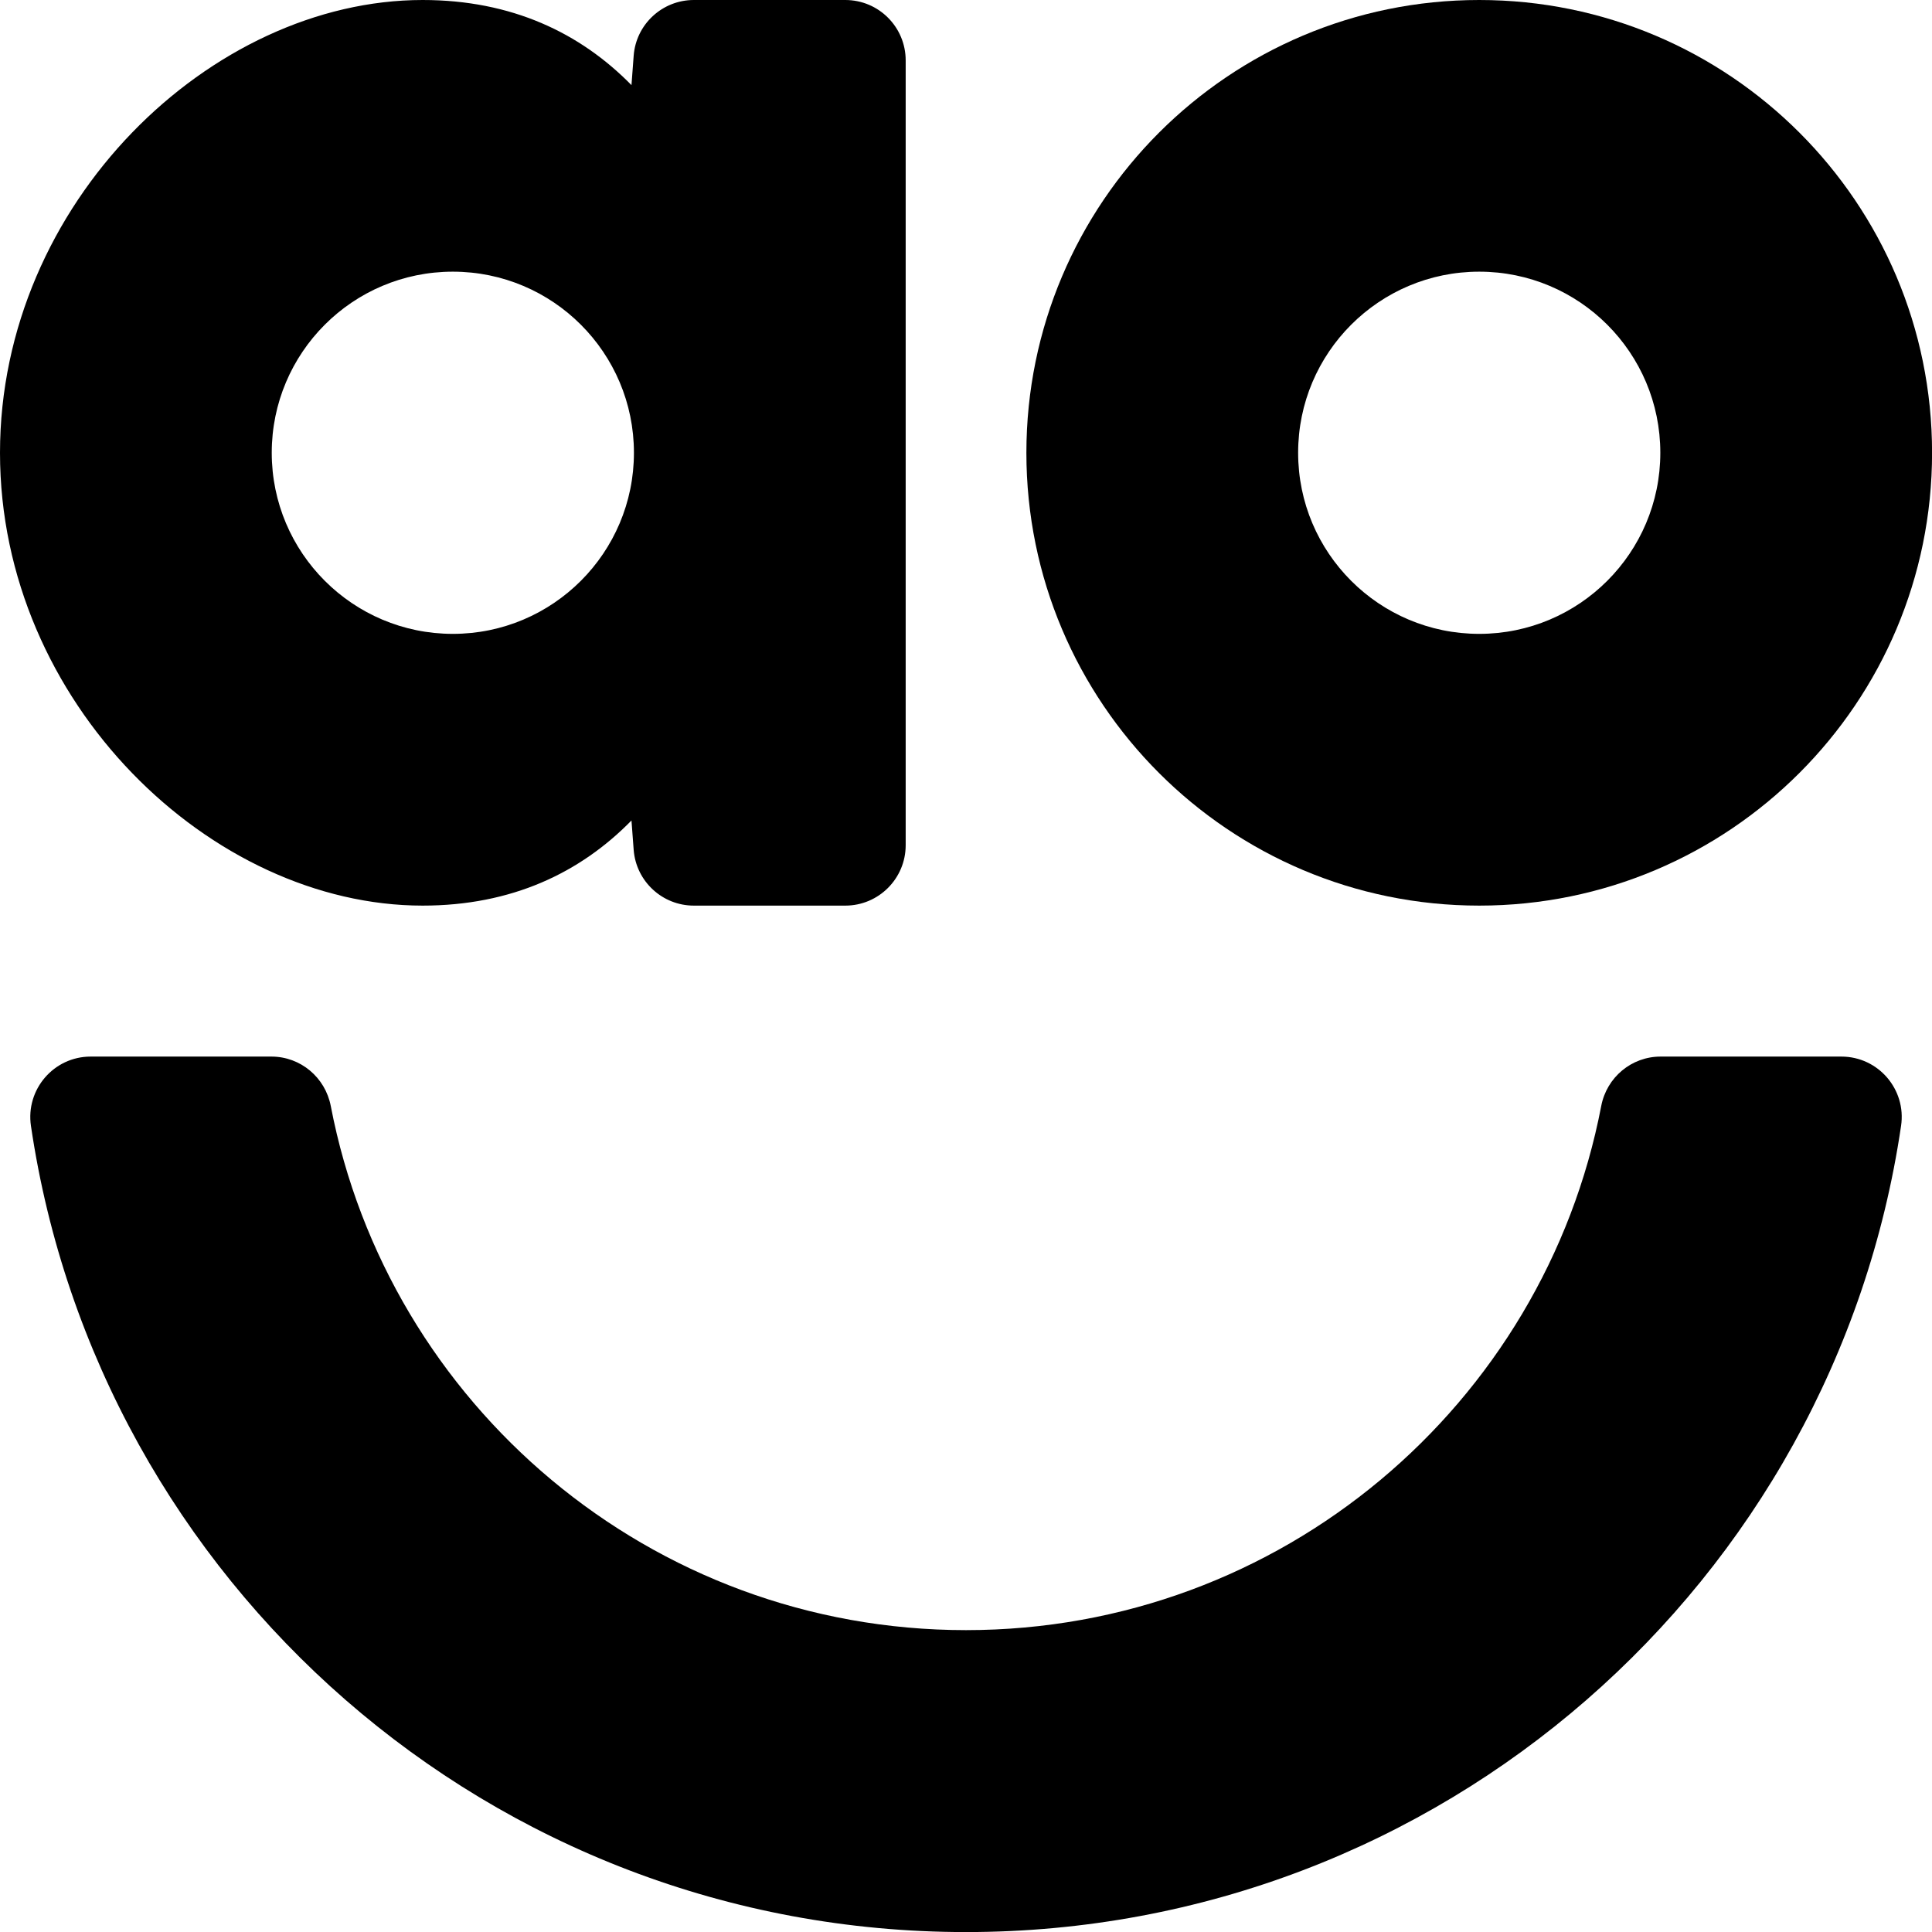
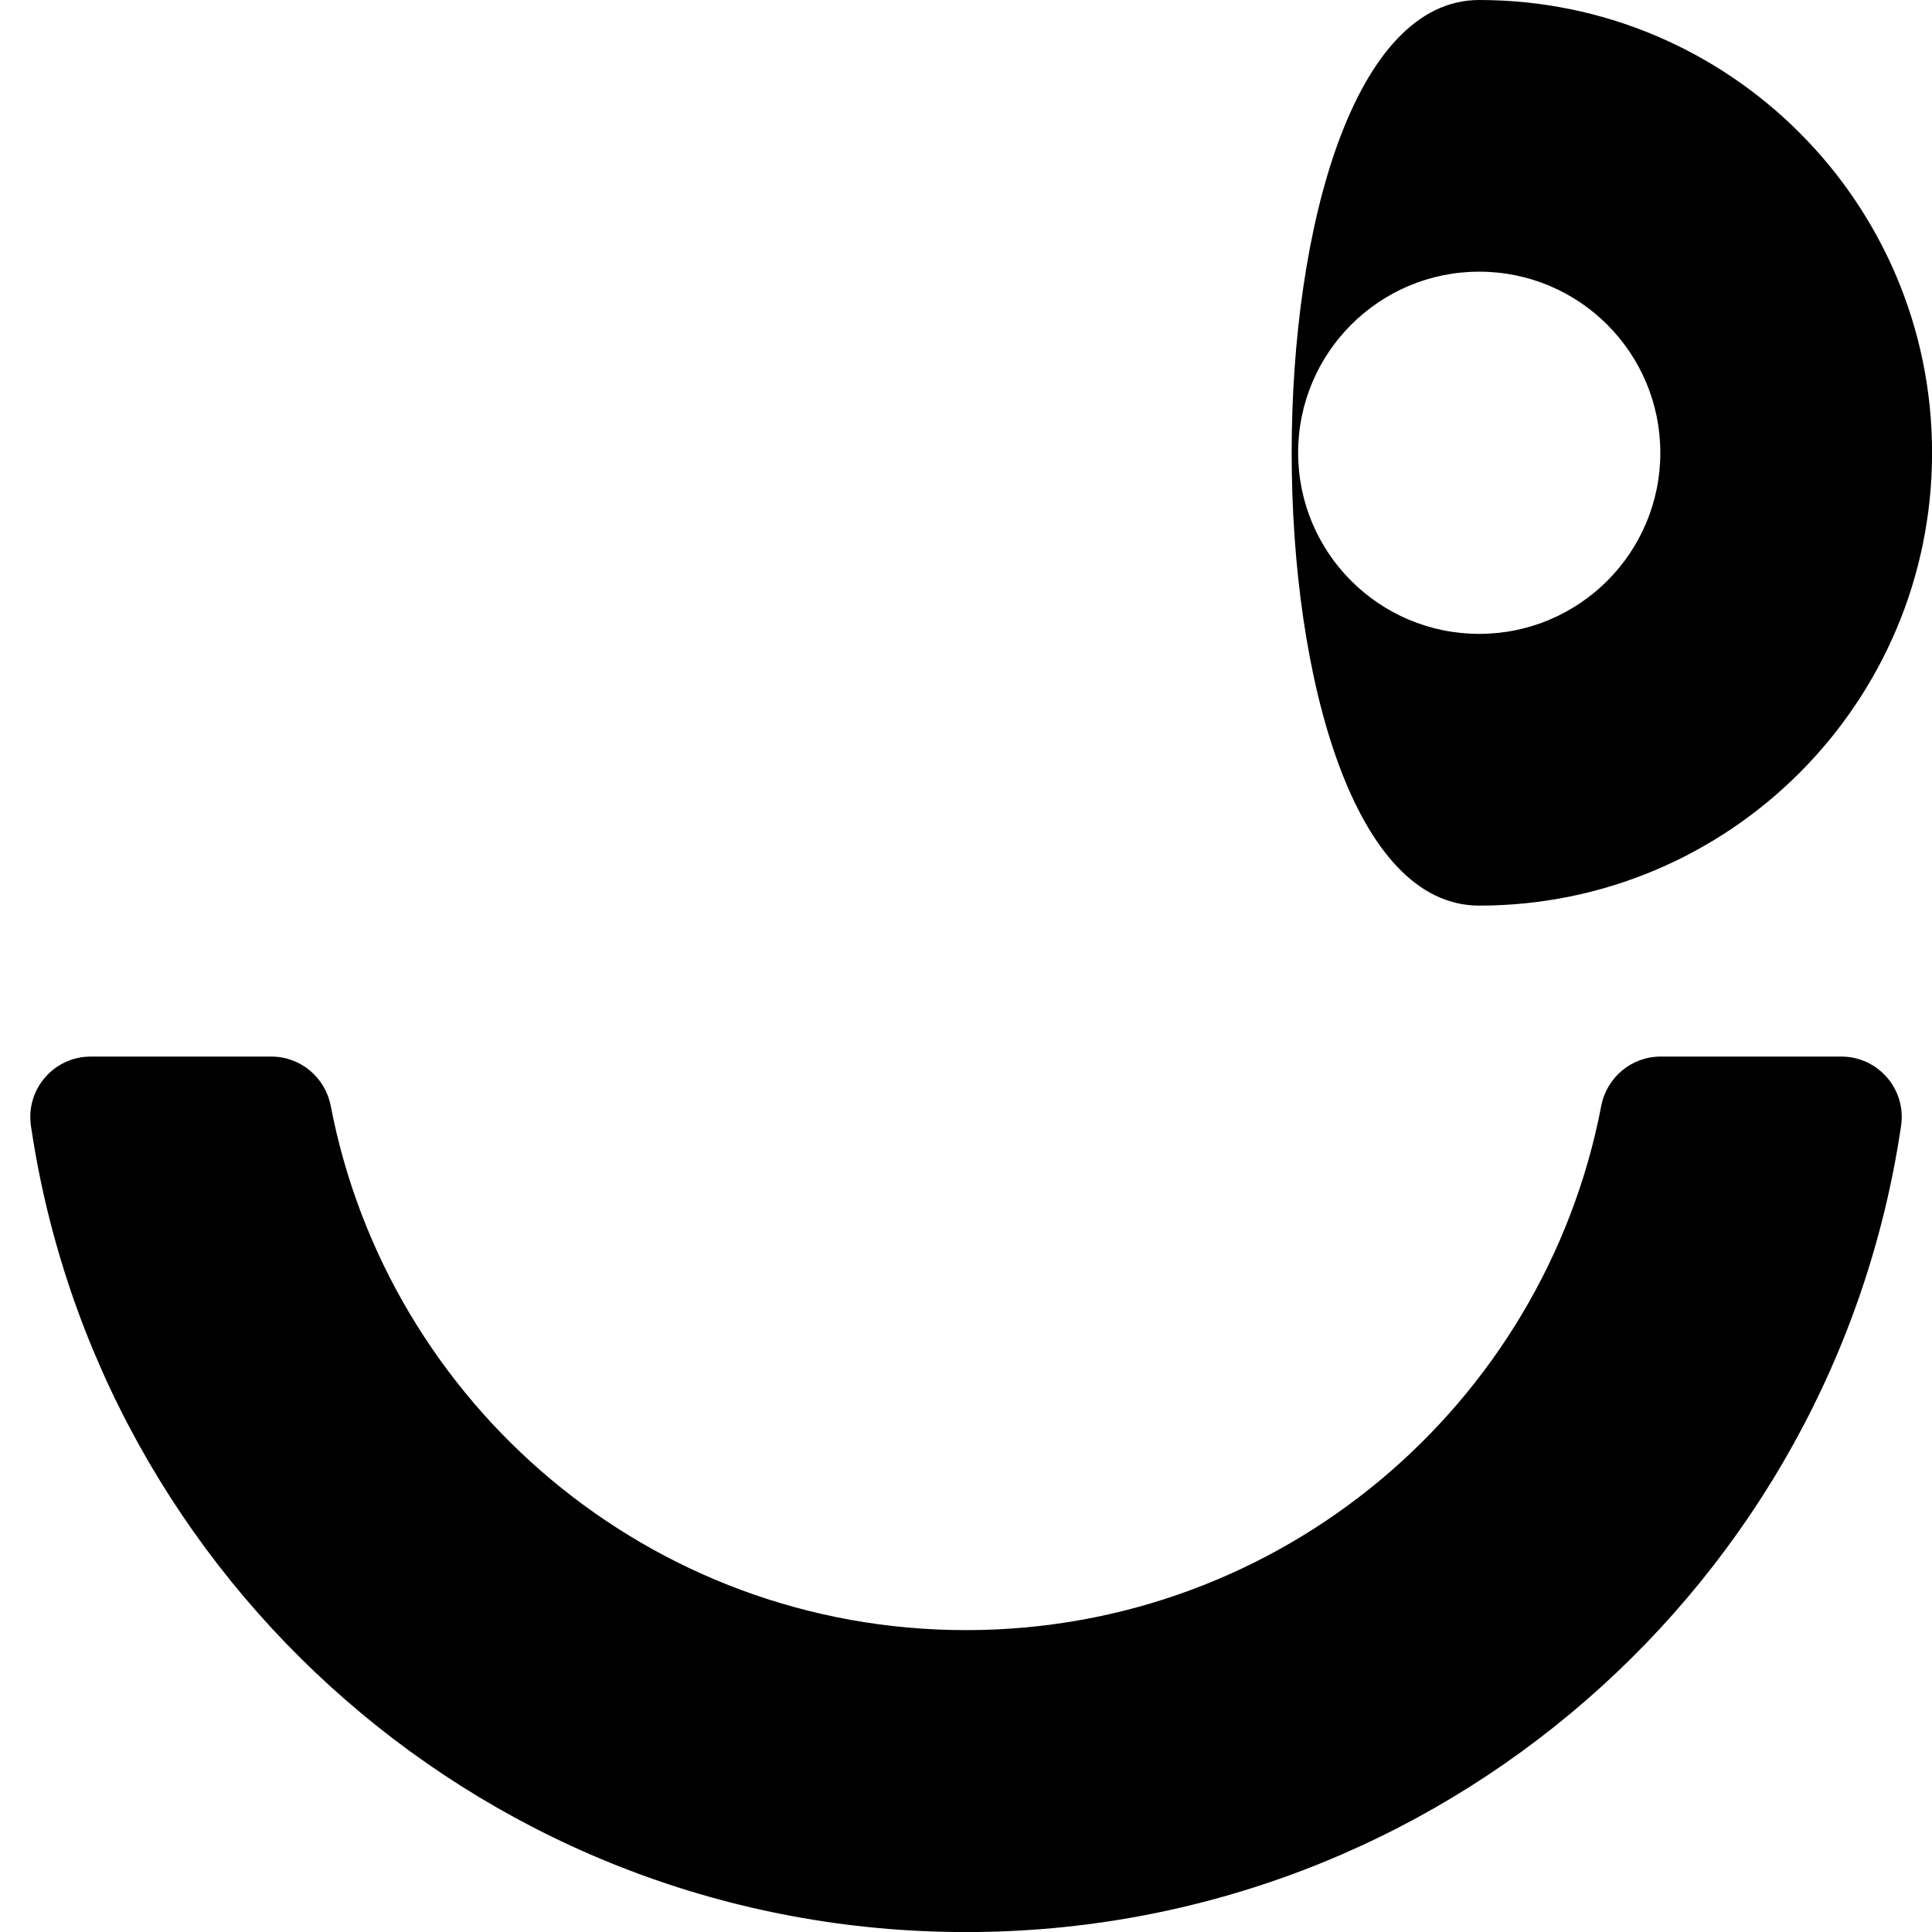
<svg xmlns="http://www.w3.org/2000/svg" id="Layer_1" x="0px" y="0px" viewBox="0 0 283.46 283.46" xml:space="preserve">
  <g>
-     <path d="M217.03,132.87c36.69,0,66.44-29.75,66.44-66.44S253.72,0,217.03,0s-66.44,29.75-66.44,66.44S180.34,132.87,217.03,132.87   M217.03,39.86c14.68,0,26.57,11.9,26.57,26.57s-11.9,26.57-26.57,26.57c-14.68,0-26.57-11.9-26.57-26.57  S202.35,39.86,217.03,39.86" />
-     <path d="M62.01,132.87c13.08,0,23.14-4.83,30.64-12.49l0.32,4.3c0.35,4.62,4.2,8.19,8.83,8.19h22.22c4.89,0,8.86-3.97,8.86-8.86  V8.86c0-4.89-3.96-8.86-8.86-8.86H101.8c-4.63,0-8.49,3.57-8.83,8.19l-0.32,4.3C85.15,4.84,75.09,0,62.01,0C31,0,0,29.75,0,66.44  S31,132.87,62.01,132.87 M66.44,39.86c14.68,0,26.57,11.9,26.57,26.57s-11.9,26.57-26.57,26.57s-26.57-11.9-26.57-26.57  S51.76,39.86,66.44,39.86" />
+     <path d="M217.03,132.87c36.69,0,66.44-29.75,66.44-66.44S253.72,0,217.03,0S180.34,132.87,217.03,132.87   M217.03,39.86c14.68,0,26.57,11.9,26.57,26.57s-11.9,26.57-26.57,26.57c-14.68,0-26.57-11.9-26.57-26.57  S202.35,39.86,217.03,39.86" />
    <path d="M270.16,155.02h-26.52c-4.27,0-7.91,3.05-8.71,7.25c-8.41,43.81-46.94,76.9-93.2,76.9c-46.26,0-84.79-33.1-93.2-76.9  c-0.81-4.2-4.44-7.25-8.71-7.25H13.3c-5.41,0-9.55,4.82-8.76,10.17c9.87,66.92,67.54,118.28,137.19,118.28  c69.66,0,127.33-51.36,137.19-118.28C279.72,159.84,275.58,155.02,270.16,155.02" />
  </g>
</svg>